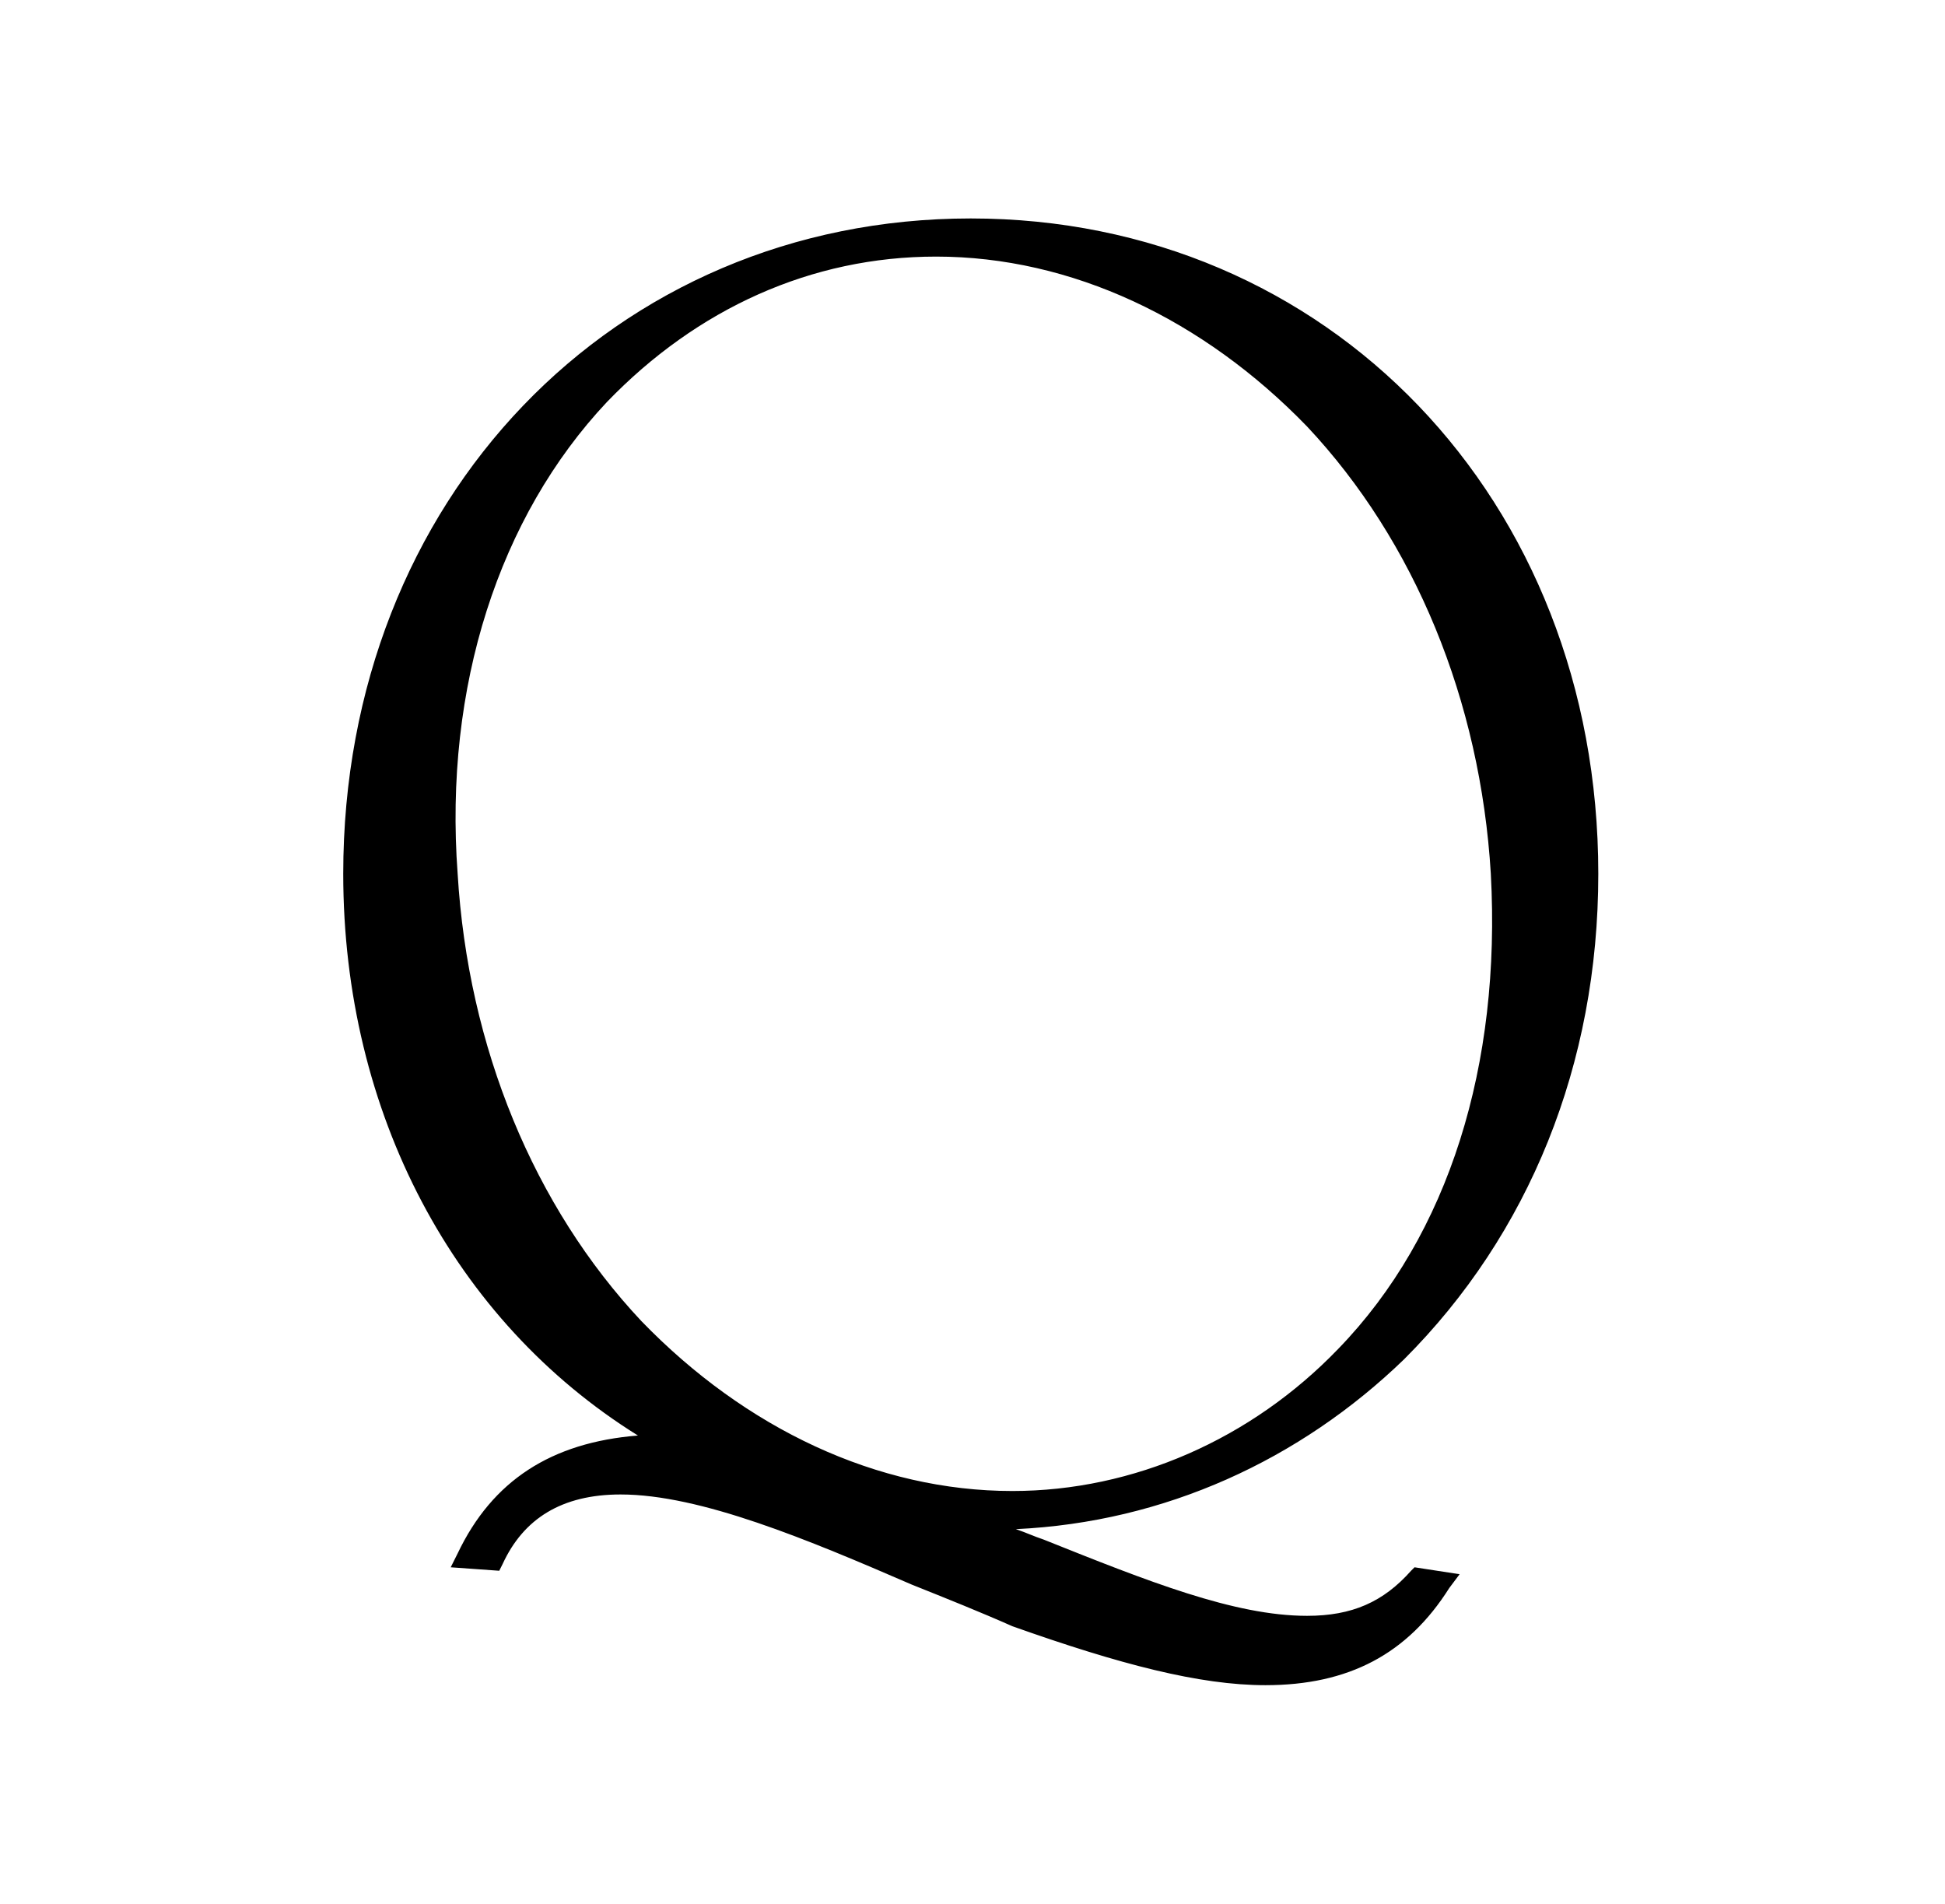
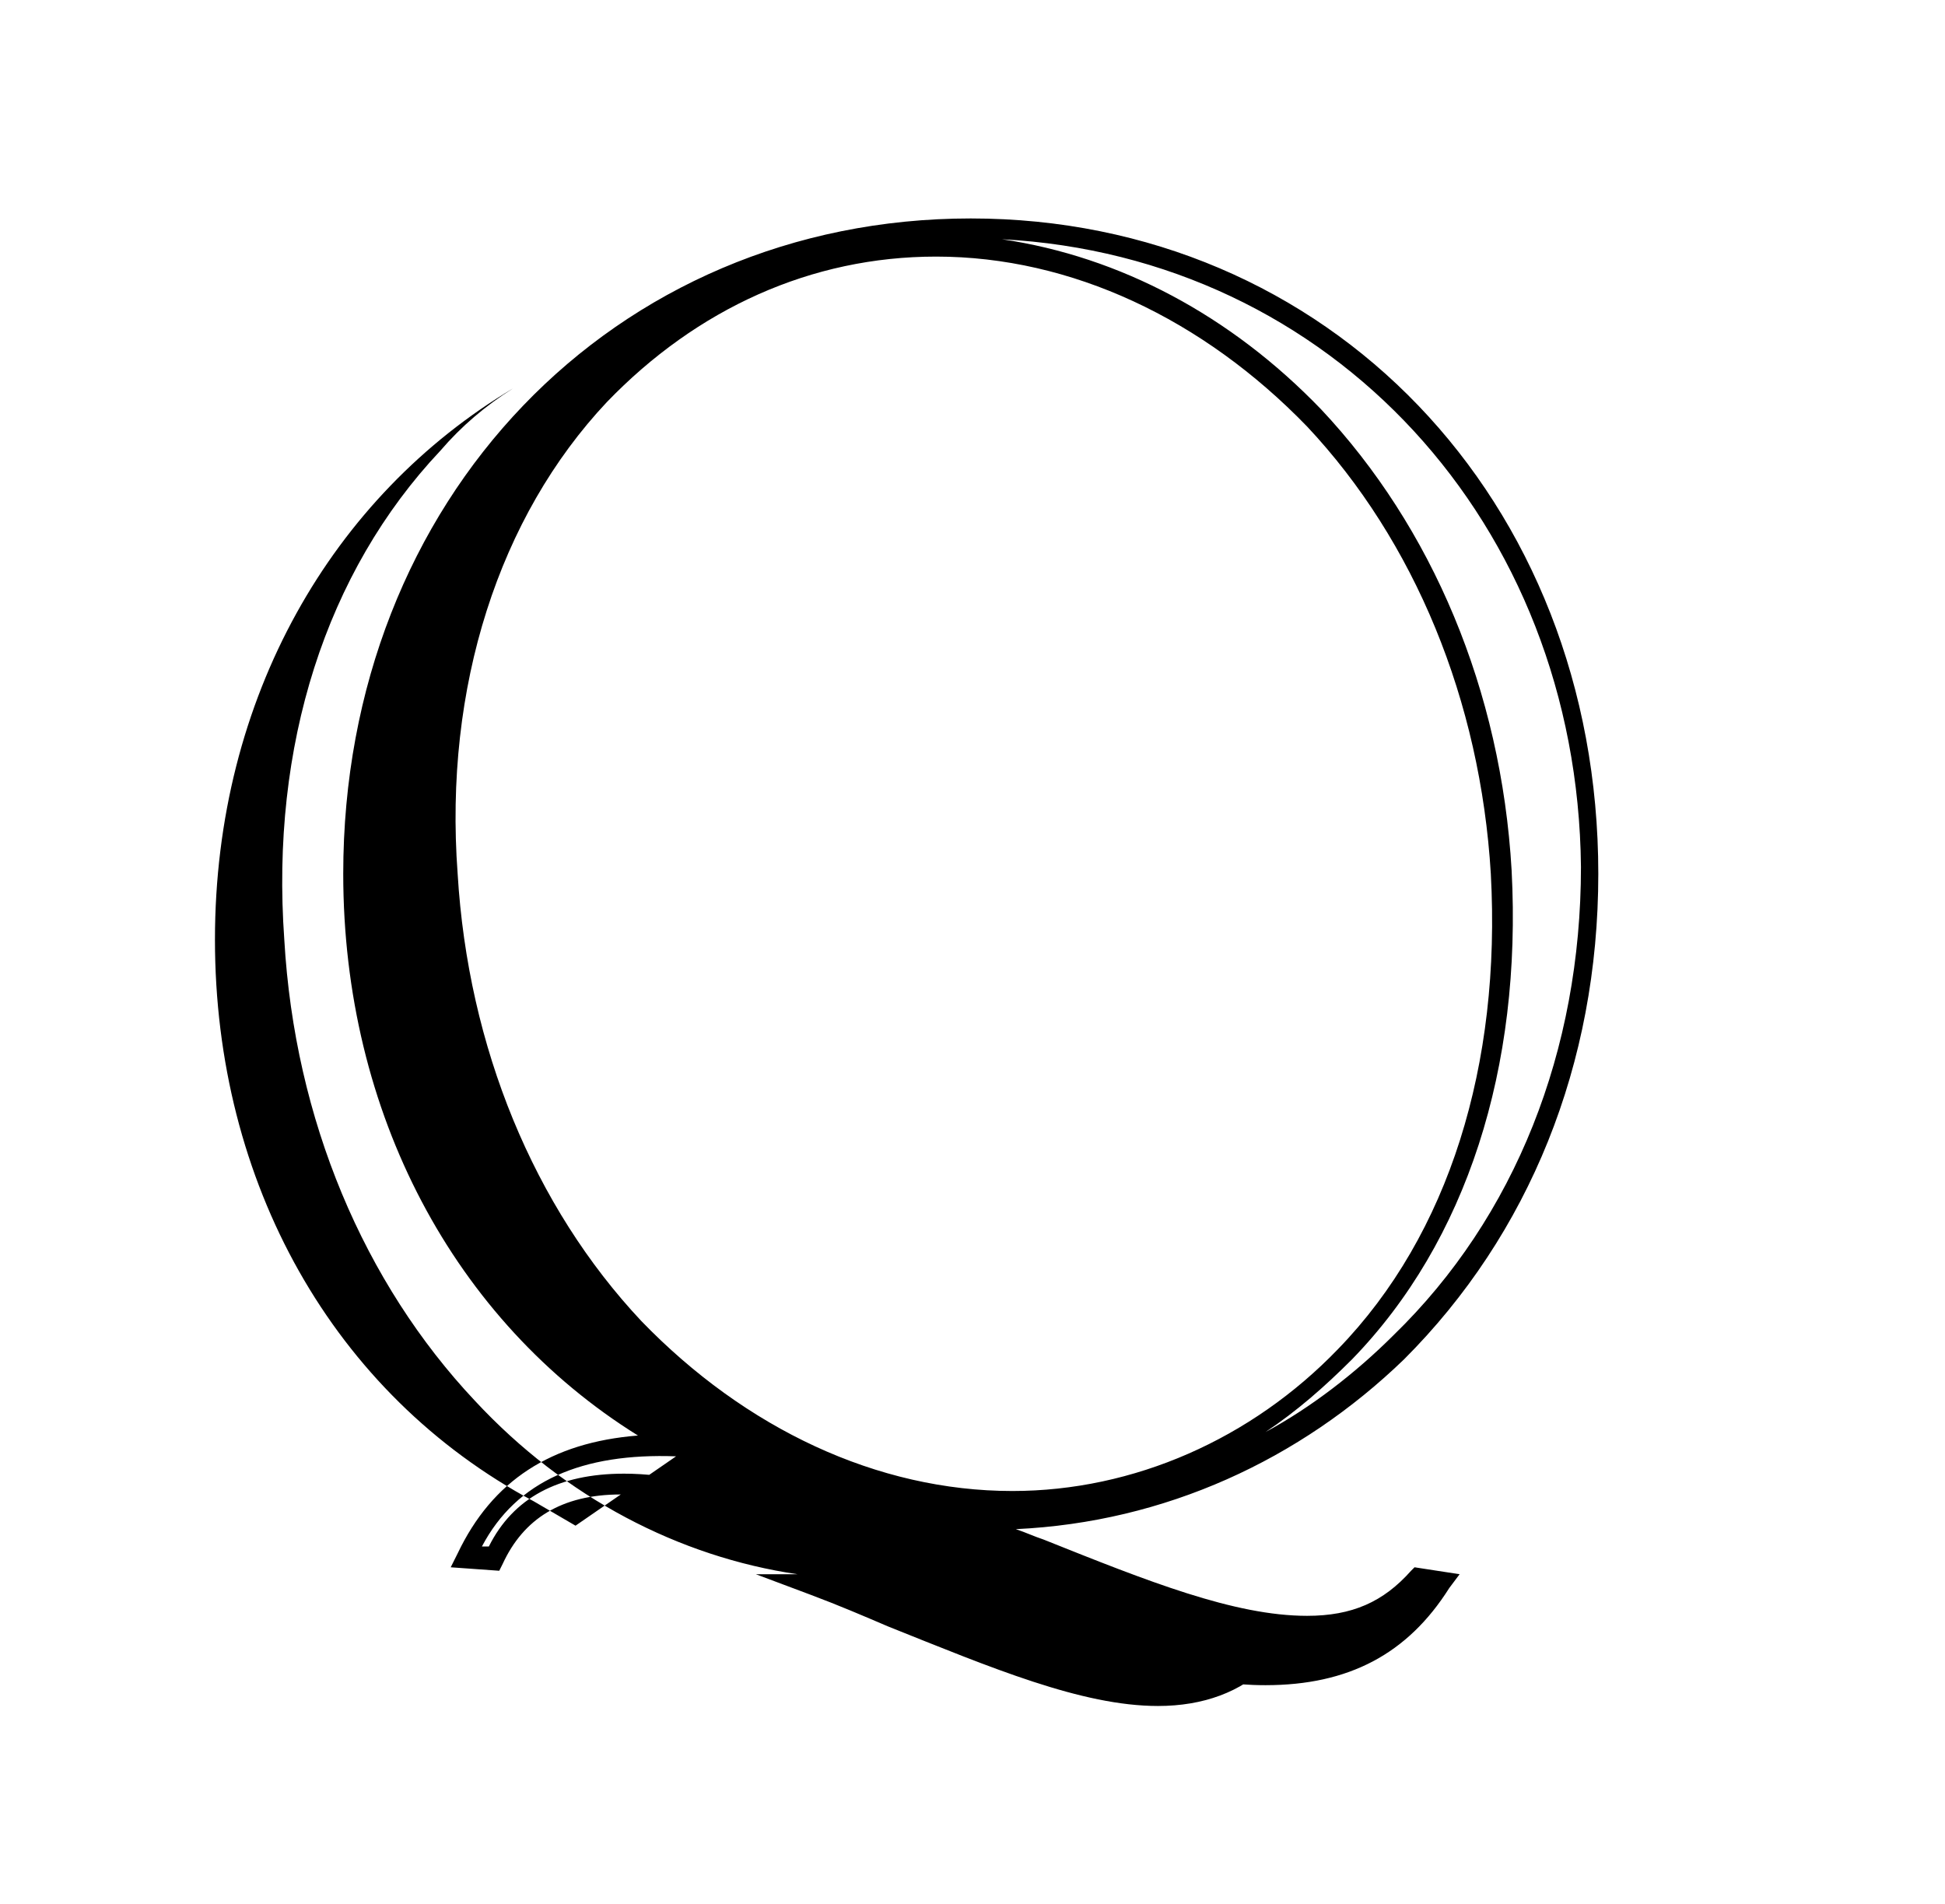
<svg xmlns="http://www.w3.org/2000/svg" version="1.1" id="_图层_2" x="0px" y="0px" viewBox="0 0 56.1 54.9" style="enable-background:new 0 0 56.1 54.9;" xml:space="preserve">
  <g>
-     <path d="M28,6.6c9.7,0,17.8,7.4,17.8,18.6c0,10.4-7.4,18.8-18,18.6c3.8,1.5,7.2,3.2,9.9,3.2c1.3,0,2.4-0.4,3.3-1.5l0.7,0.1   c-1.2,1.8-2.8,2.6-5.1,2.6c-1.9,0-4.2-0.6-7.1-1.7c-3.9-1.5-8.3-3.8-11.4-3.8c-1.7,0-2.9,0.6-3.7,2.2l-0.8-0.1c1-2.3,3-3.4,6.1-3.2   c-5.5-2.9-9.3-8.8-9.3-16.5C10.2,14.1,18.4,6.6,28,6.6z M29.2,43.3c8,0,14.7-7.2,14.1-18.1C42.6,14.3,35,7.1,27,7.1   s-14.8,7.2-14.1,18.1S21.2,43.3,29.2,43.3z" />
-     <path d="M36.5,48.6c-1.9,0-4.2-0.6-7.3-1.7c-0.9-0.4-1.9-0.8-2.9-1.2c-3-1.3-6.1-2.6-8.4-2.6c-1.7,0-2.8,0.7-3.4,2l-0.1,0.2   L13,45.2l0.2-0.4c1-2.1,2.7-3.2,5.2-3.4c-5.3-3.3-8.5-9.3-8.5-16.2C9.9,14.4,17.7,6.3,28,6.3s18.1,8.1,18.1,18.9   c0,5.5-2,10.4-5.6,14c-3,2.9-6.9,4.7-11.2,4.9c0.3,0.1,0.5,0.2,0.8,0.3c3,1.2,5.5,2.2,7.6,2.2c1.3,0,2.2-0.4,3-1.3l0.1-0.1l1.3,0.2   l-0.3,0.4C40.6,47.7,38.9,48.6,36.5,48.6z M18,42.5c2.5,0,5.6,1.3,8.7,2.6c1,0.4,1.9,0.8,2.9,1.2c2.9,1.1,5.2,1.7,7,1.7   s3.2-0.6,4.4-1.9c-0.8,0.8-1.9,1.2-3.2,1.2c-2.2,0-4.8-1.1-7.8-2.3c-0.7-0.3-1.4-0.6-2.2-0.9l-1.6-0.6l1.2,0   c-3.4-0.5-6.7-2.2-9.3-5c-3.2-3.4-5.2-8.1-5.5-13.3c-0.4-5.6,1.2-10.6,4.5-14.1c0.6-0.7,1.3-1.3,2.1-1.8c-5.2,3.1-8.6,8.9-8.6,15.9   s3.4,13.1,9.2,16.2l1.2,0.7L19.5,42c-2.7-0.1-4.6,0.7-5.6,2.6l0.2,0C14.8,43.2,16.1,42.5,18,42.5L18,42.5z M27,7.4   c-3.6,0-6.9,1.5-9.5,4.2c-3.1,3.3-4.7,8.2-4.3,13.6c0.3,5,2.2,9.6,5.3,12.9c3,3.1,6.8,4.9,10.7,4.9c3.5,0,6.9-1.5,9.4-4.1   c3.2-3.3,4.7-8.2,4.4-13.7c-0.3-5-2.2-9.6-5.3-12.9C34.7,9.2,30.9,7.4,27,7.4L27,7.4z M28.9,6.9c3.4,0.5,6.6,2.2,9.2,4.9   c3.2,3.4,5.2,8.1,5.5,13.3c0.3,5.7-1.3,10.7-4.6,14.1c-0.8,0.8-1.6,1.5-2.5,2.1c1.3-0.7,2.6-1.7,3.7-2.8c3.5-3.4,5.4-8.2,5.4-13.5   C45.5,15.1,38.4,7.4,28.9,6.9L28.9,6.9z" />
+     <path d="M36.5,48.6c-1.9,0-4.2-0.6-7.3-1.7c-0.9-0.4-1.9-0.8-2.9-1.2c-3-1.3-6.1-2.6-8.4-2.6c-1.7,0-2.8,0.7-3.4,2l-0.1,0.2   L13,45.2l0.2-0.4c1-2.1,2.7-3.2,5.2-3.4c-5.3-3.3-8.5-9.3-8.5-16.2C9.9,14.4,17.7,6.3,28,6.3s18.1,8.1,18.1,18.9   c0,5.5-2,10.4-5.6,14c-3,2.9-6.9,4.7-11.2,4.9c0.3,0.1,0.5,0.2,0.8,0.3c3,1.2,5.5,2.2,7.6,2.2c1.3,0,2.2-0.4,3-1.3l0.1-0.1l1.3,0.2   l-0.3,0.4C40.6,47.7,38.9,48.6,36.5,48.6z M18,42.5c2.5,0,5.6,1.3,8.7,2.6c1,0.4,1.9,0.8,2.9,1.2c2.9,1.1,5.2,1.7,7,1.7   c-0.8,0.8-1.9,1.2-3.2,1.2c-2.2,0-4.8-1.1-7.8-2.3c-0.7-0.3-1.4-0.6-2.2-0.9l-1.6-0.6l1.2,0   c-3.4-0.5-6.7-2.2-9.3-5c-3.2-3.4-5.2-8.1-5.5-13.3c-0.4-5.6,1.2-10.6,4.5-14.1c0.6-0.7,1.3-1.3,2.1-1.8c-5.2,3.1-8.6,8.9-8.6,15.9   s3.4,13.1,9.2,16.2l1.2,0.7L19.5,42c-2.7-0.1-4.6,0.7-5.6,2.6l0.2,0C14.8,43.2,16.1,42.5,18,42.5L18,42.5z M27,7.4   c-3.6,0-6.9,1.5-9.5,4.2c-3.1,3.3-4.7,8.2-4.3,13.6c0.3,5,2.2,9.6,5.3,12.9c3,3.1,6.8,4.9,10.7,4.9c3.5,0,6.9-1.5,9.4-4.1   c3.2-3.3,4.7-8.2,4.4-13.7c-0.3-5-2.2-9.6-5.3-12.9C34.7,9.2,30.9,7.4,27,7.4L27,7.4z M28.9,6.9c3.4,0.5,6.6,2.2,9.2,4.9   c3.2,3.4,5.2,8.1,5.5,13.3c0.3,5.7-1.3,10.7-4.6,14.1c-0.8,0.8-1.6,1.5-2.5,2.1c1.3-0.7,2.6-1.7,3.7-2.8c3.5-3.4,5.4-8.2,5.4-13.5   C45.5,15.1,38.4,7.4,28.9,6.9L28.9,6.9z" />
  </g>
</svg>